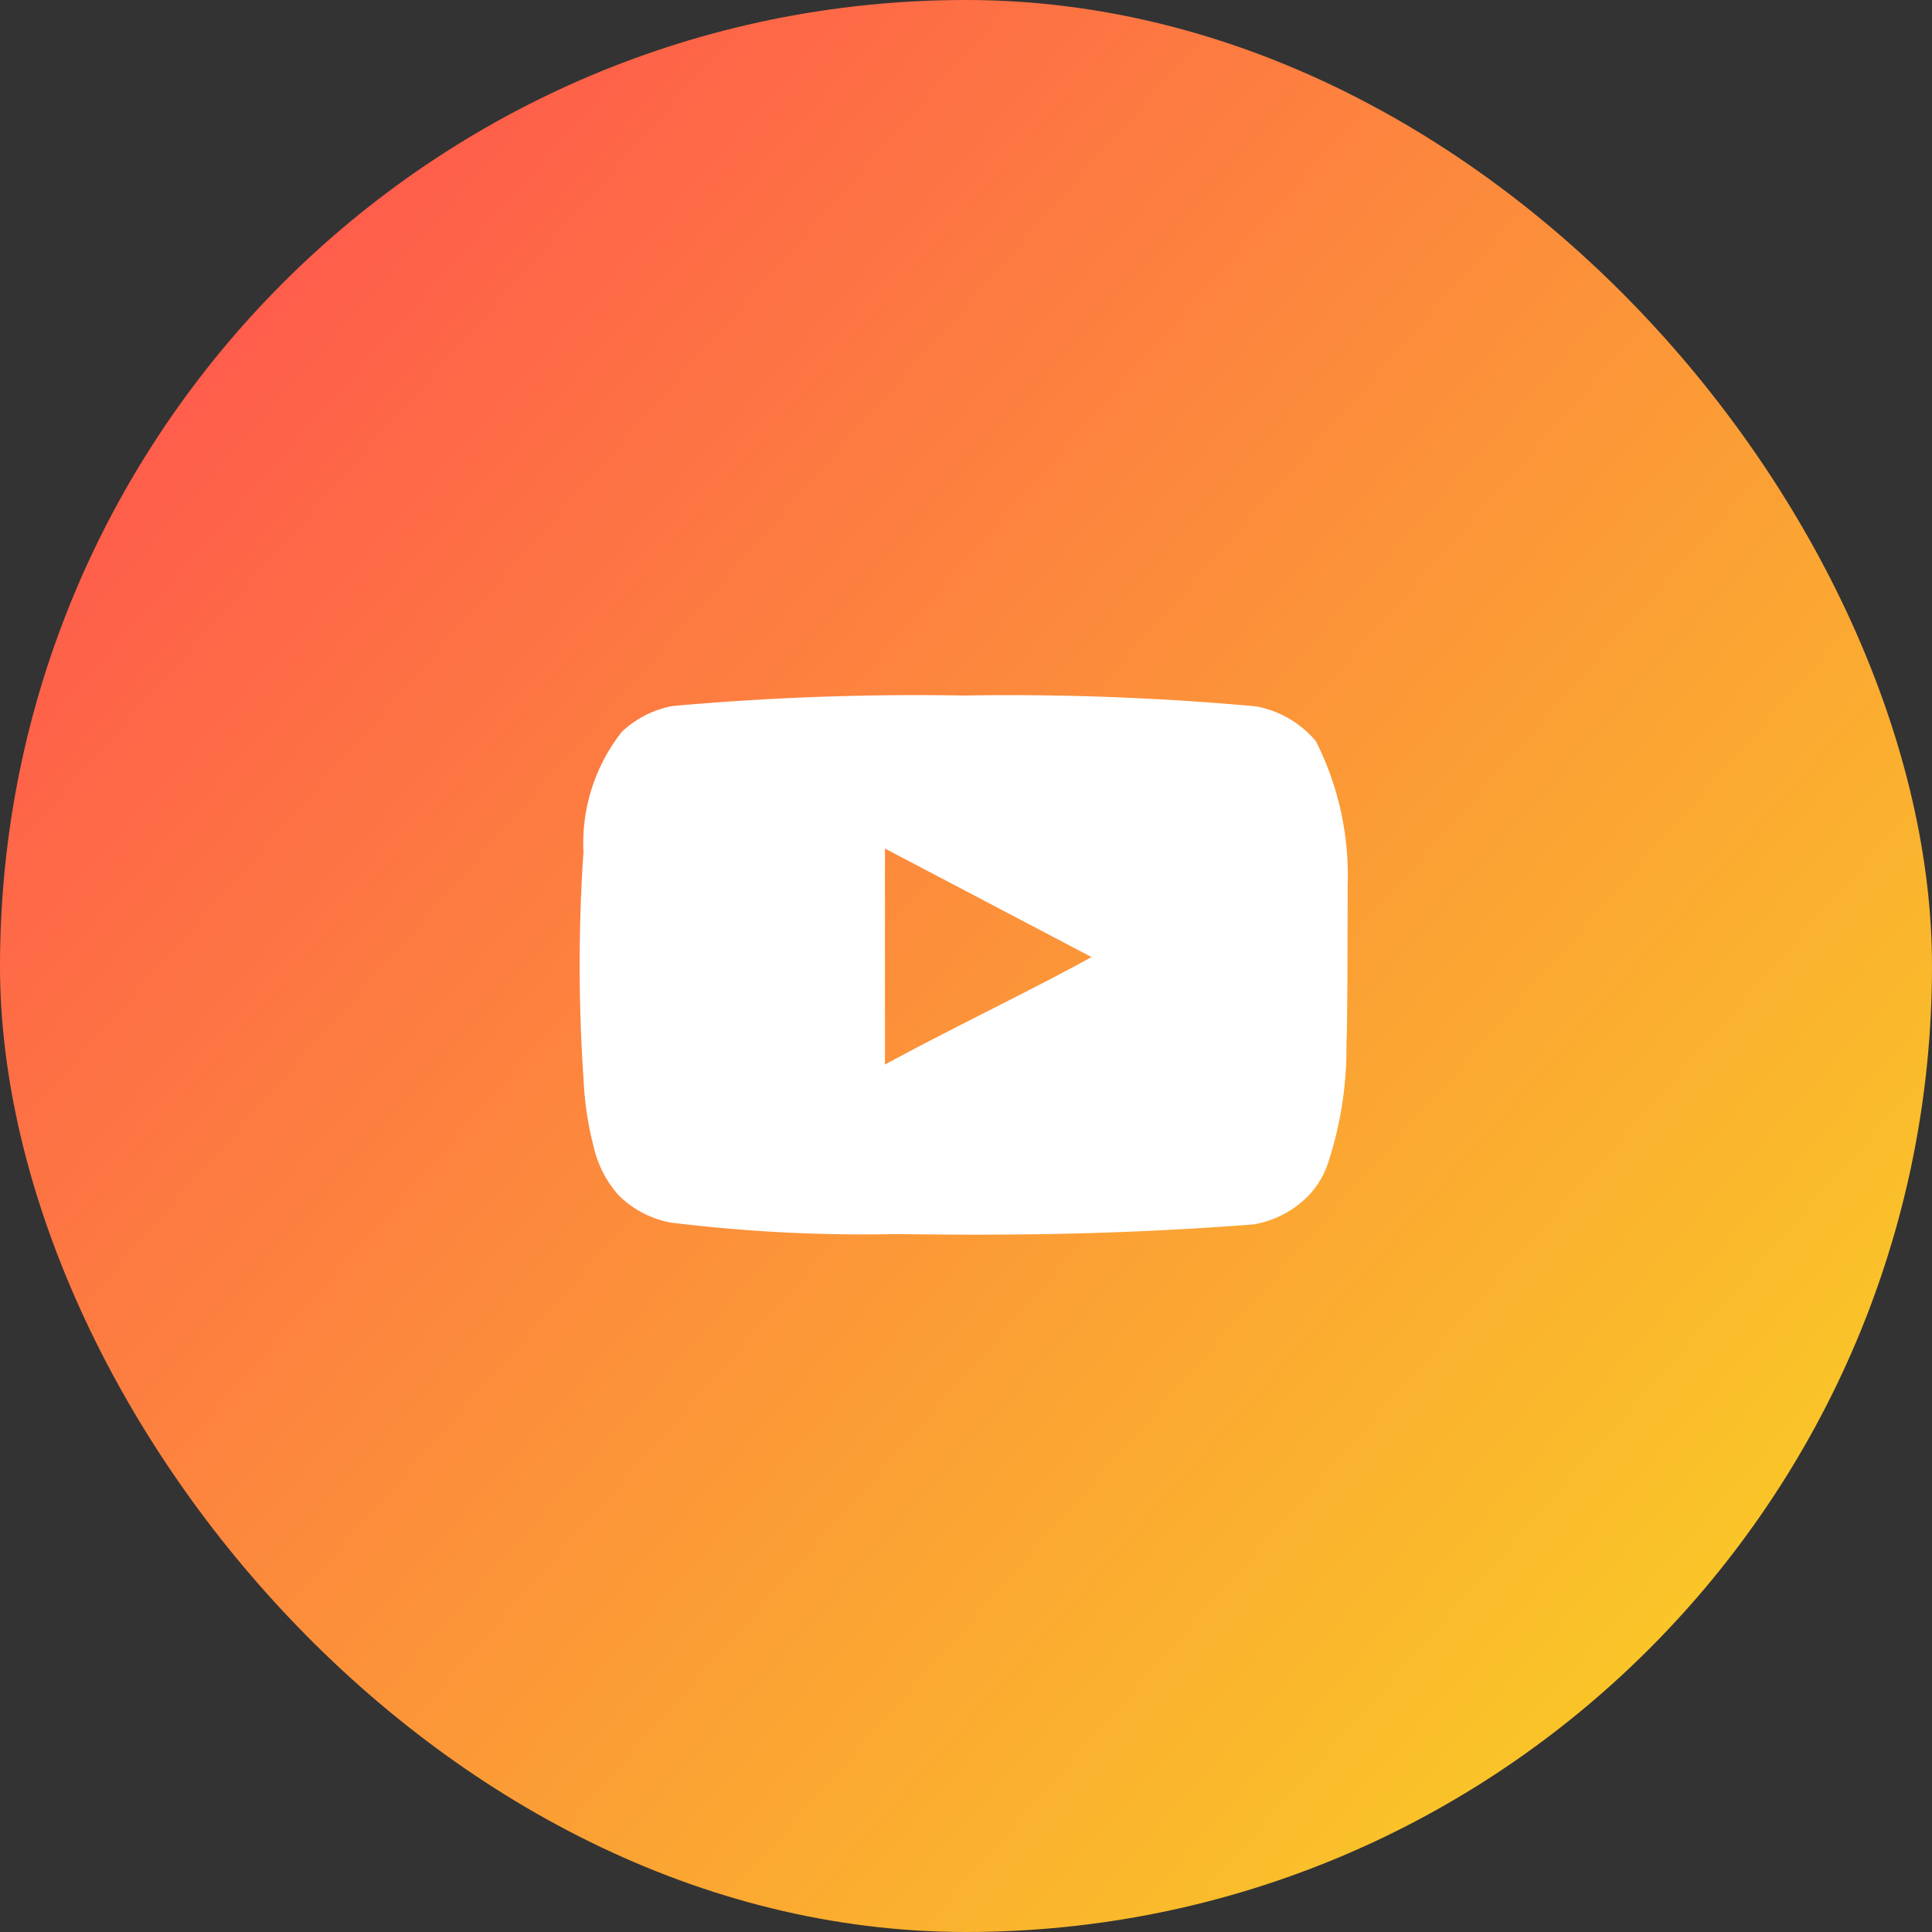
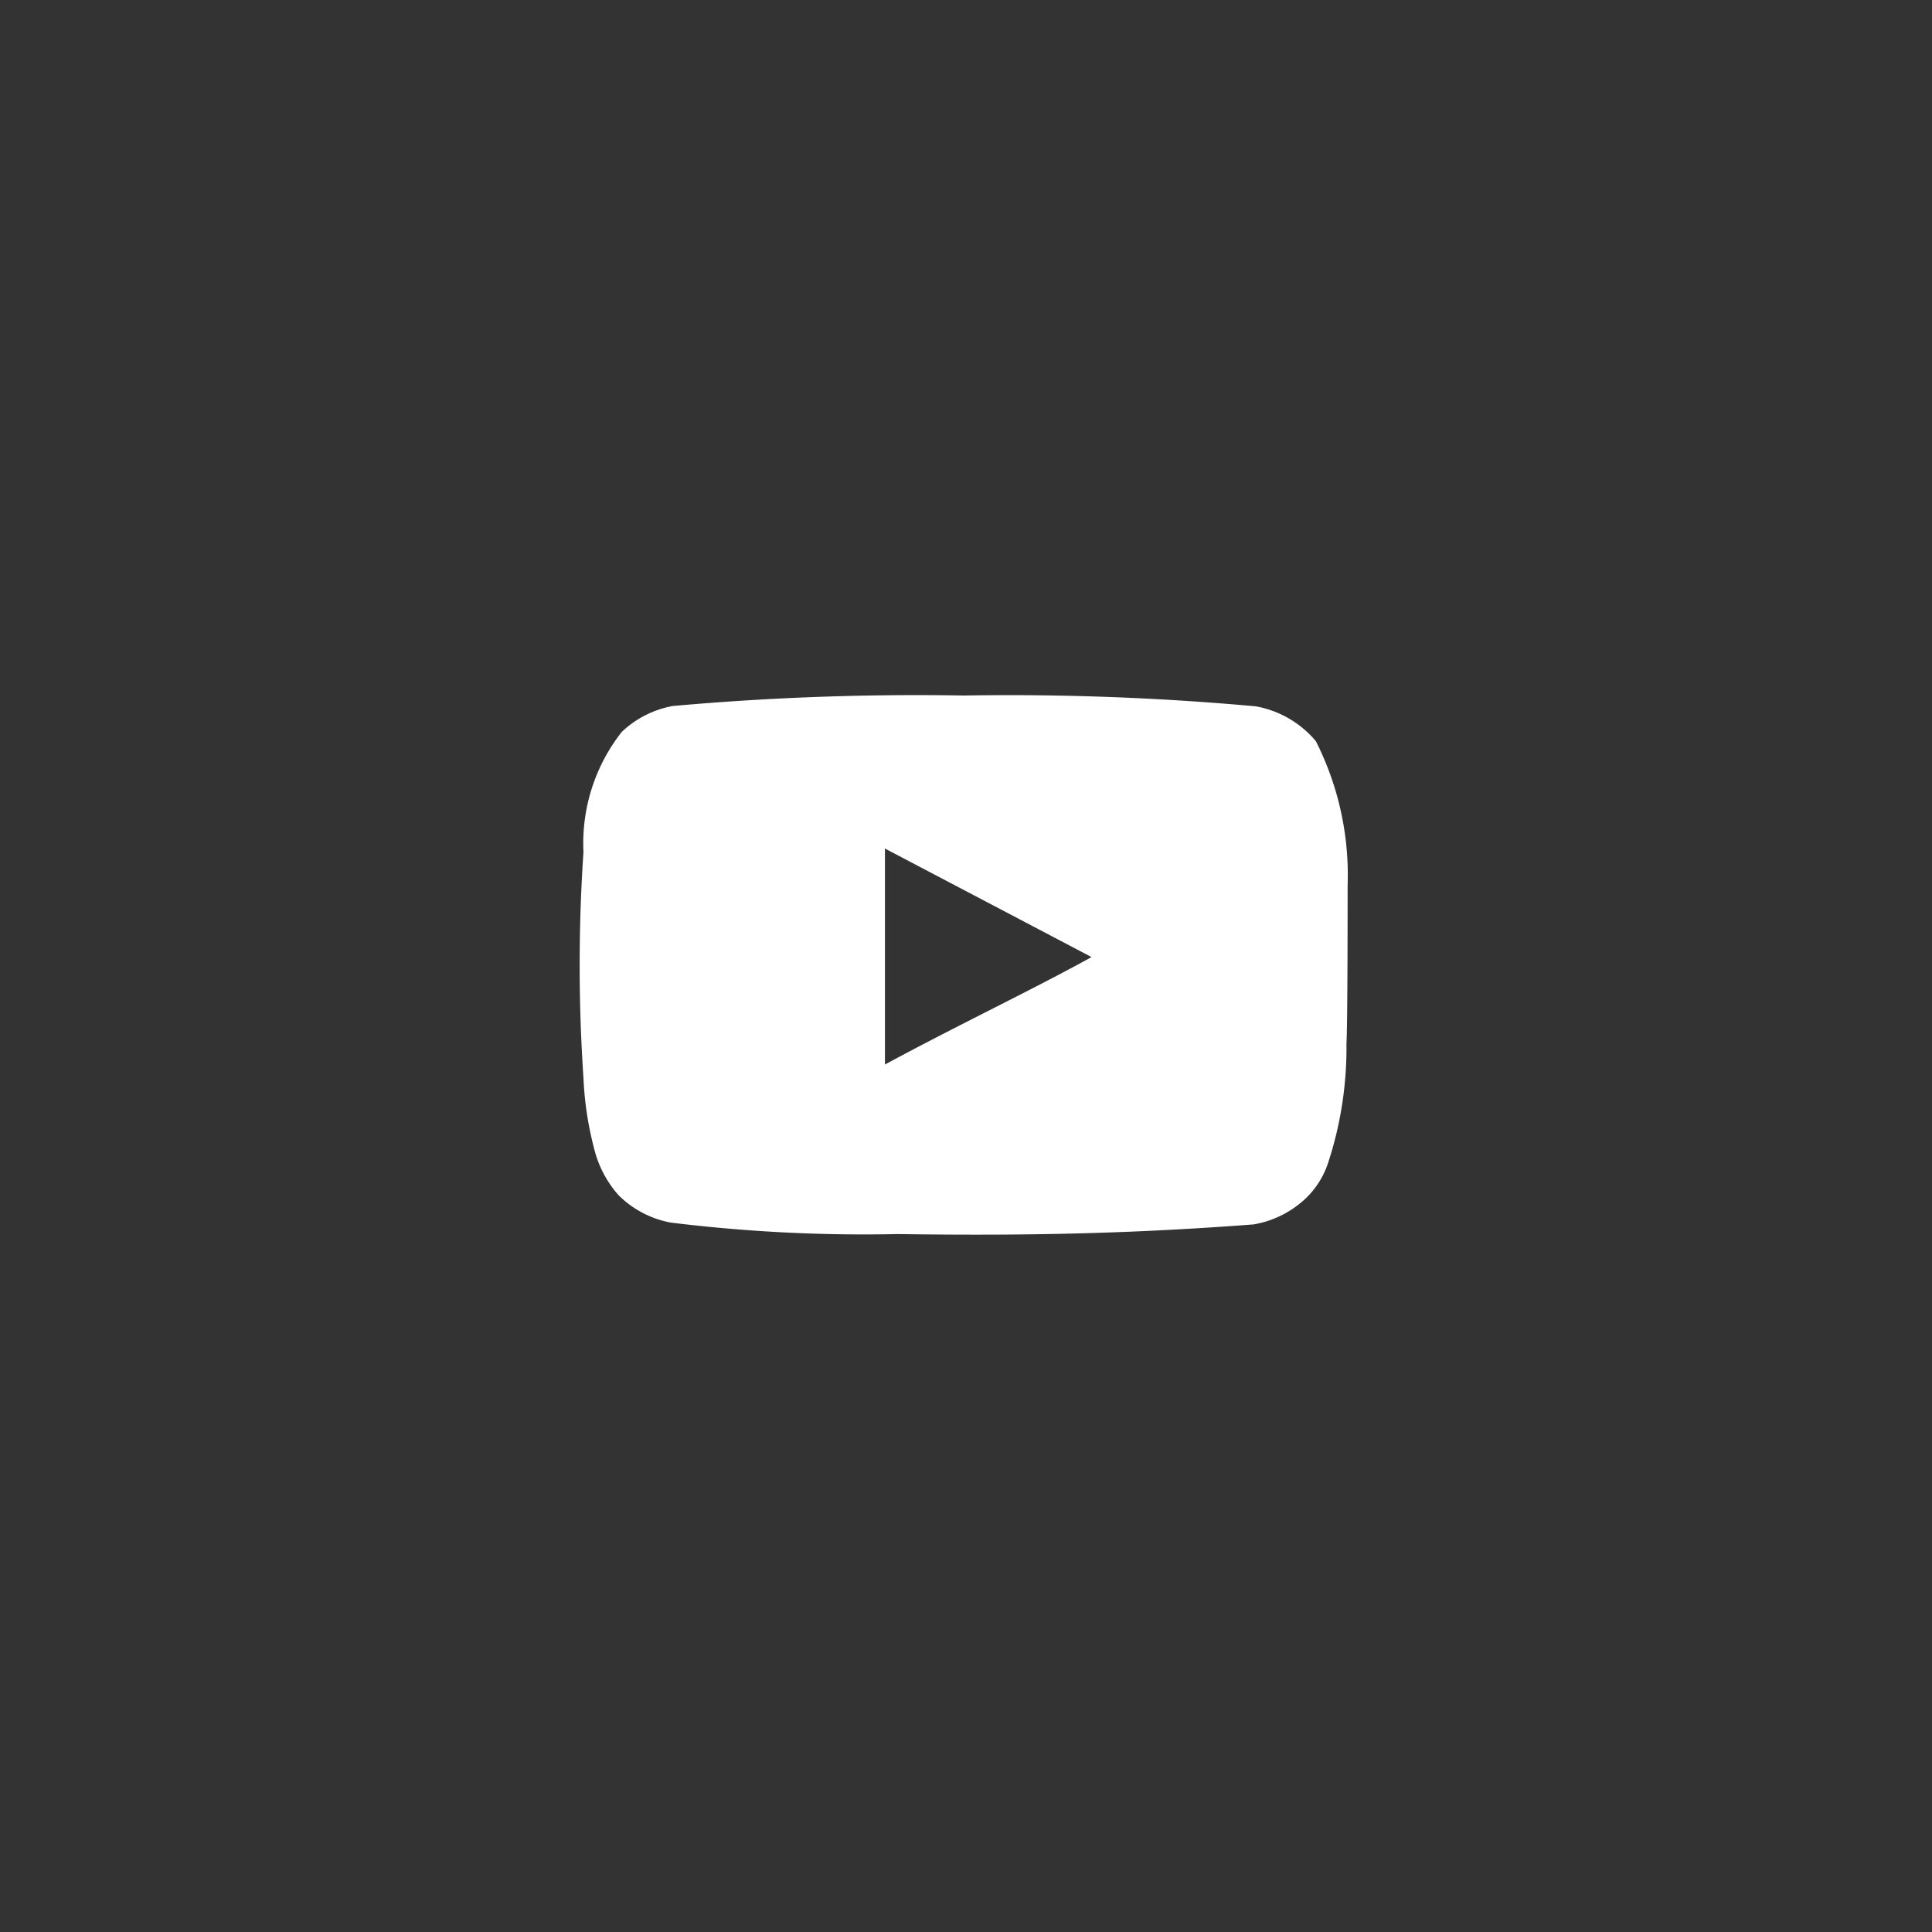
<svg xmlns="http://www.w3.org/2000/svg" width="40" height="40" viewBox="0 0 40 40">
  <rect x="0" y="0" width="40" height="40" fill="#333333" stroke="none" />
  <defs>
    <linearGradient id="a" x2=".96" y1=".097" y2=".945" gradientUnits="objectBoundingBox">
      <stop offset="0" stop-color="#ff4e50" />
      <stop offset="1" stop-color="#f9d423" />
    </linearGradient>
  </defs>
  <g transform="translate(-254 -8408)">
-     <rect width="40" height="40" fill="url(#a)" rx="20" transform="translate(254 8408)" />
    <path fill="#fff" d="M281.901 8426.33a6.141 6.141 0 0 0-.657-2.984 2.11 2.11 0 0 0-1.243-.722 56.612 56.612 0 0 0-6.047-.224 56.672 56.672 0 0 0-6.025.217 2.073 2.073 0 0 0-1.055.535 3.727 3.727 0 0 0-.794 2.488 34.885 34.885 0 0 0 0 4.681 6.9 6.9 0 0 0 .217 1.445 2.268 2.268 0 0 0 .513.983 2.066 2.066 0 0 0 1.076.563 32.639 32.639 0 0 0 4.7.238c2.529.036 4.746 0 7.369-.2a2.081 2.081 0 0 0 1.105-.564 1.8 1.8 0 0 0 .441-.722 7.643 7.643 0 0 0 .376-2.456c.024-.406.024-2.848.024-3.278Zm-9.579 3.71v-4.472l4.277 2.247c-1.2.665-2.782 1.415-4.277 2.225Z" />
  </g>
</svg>